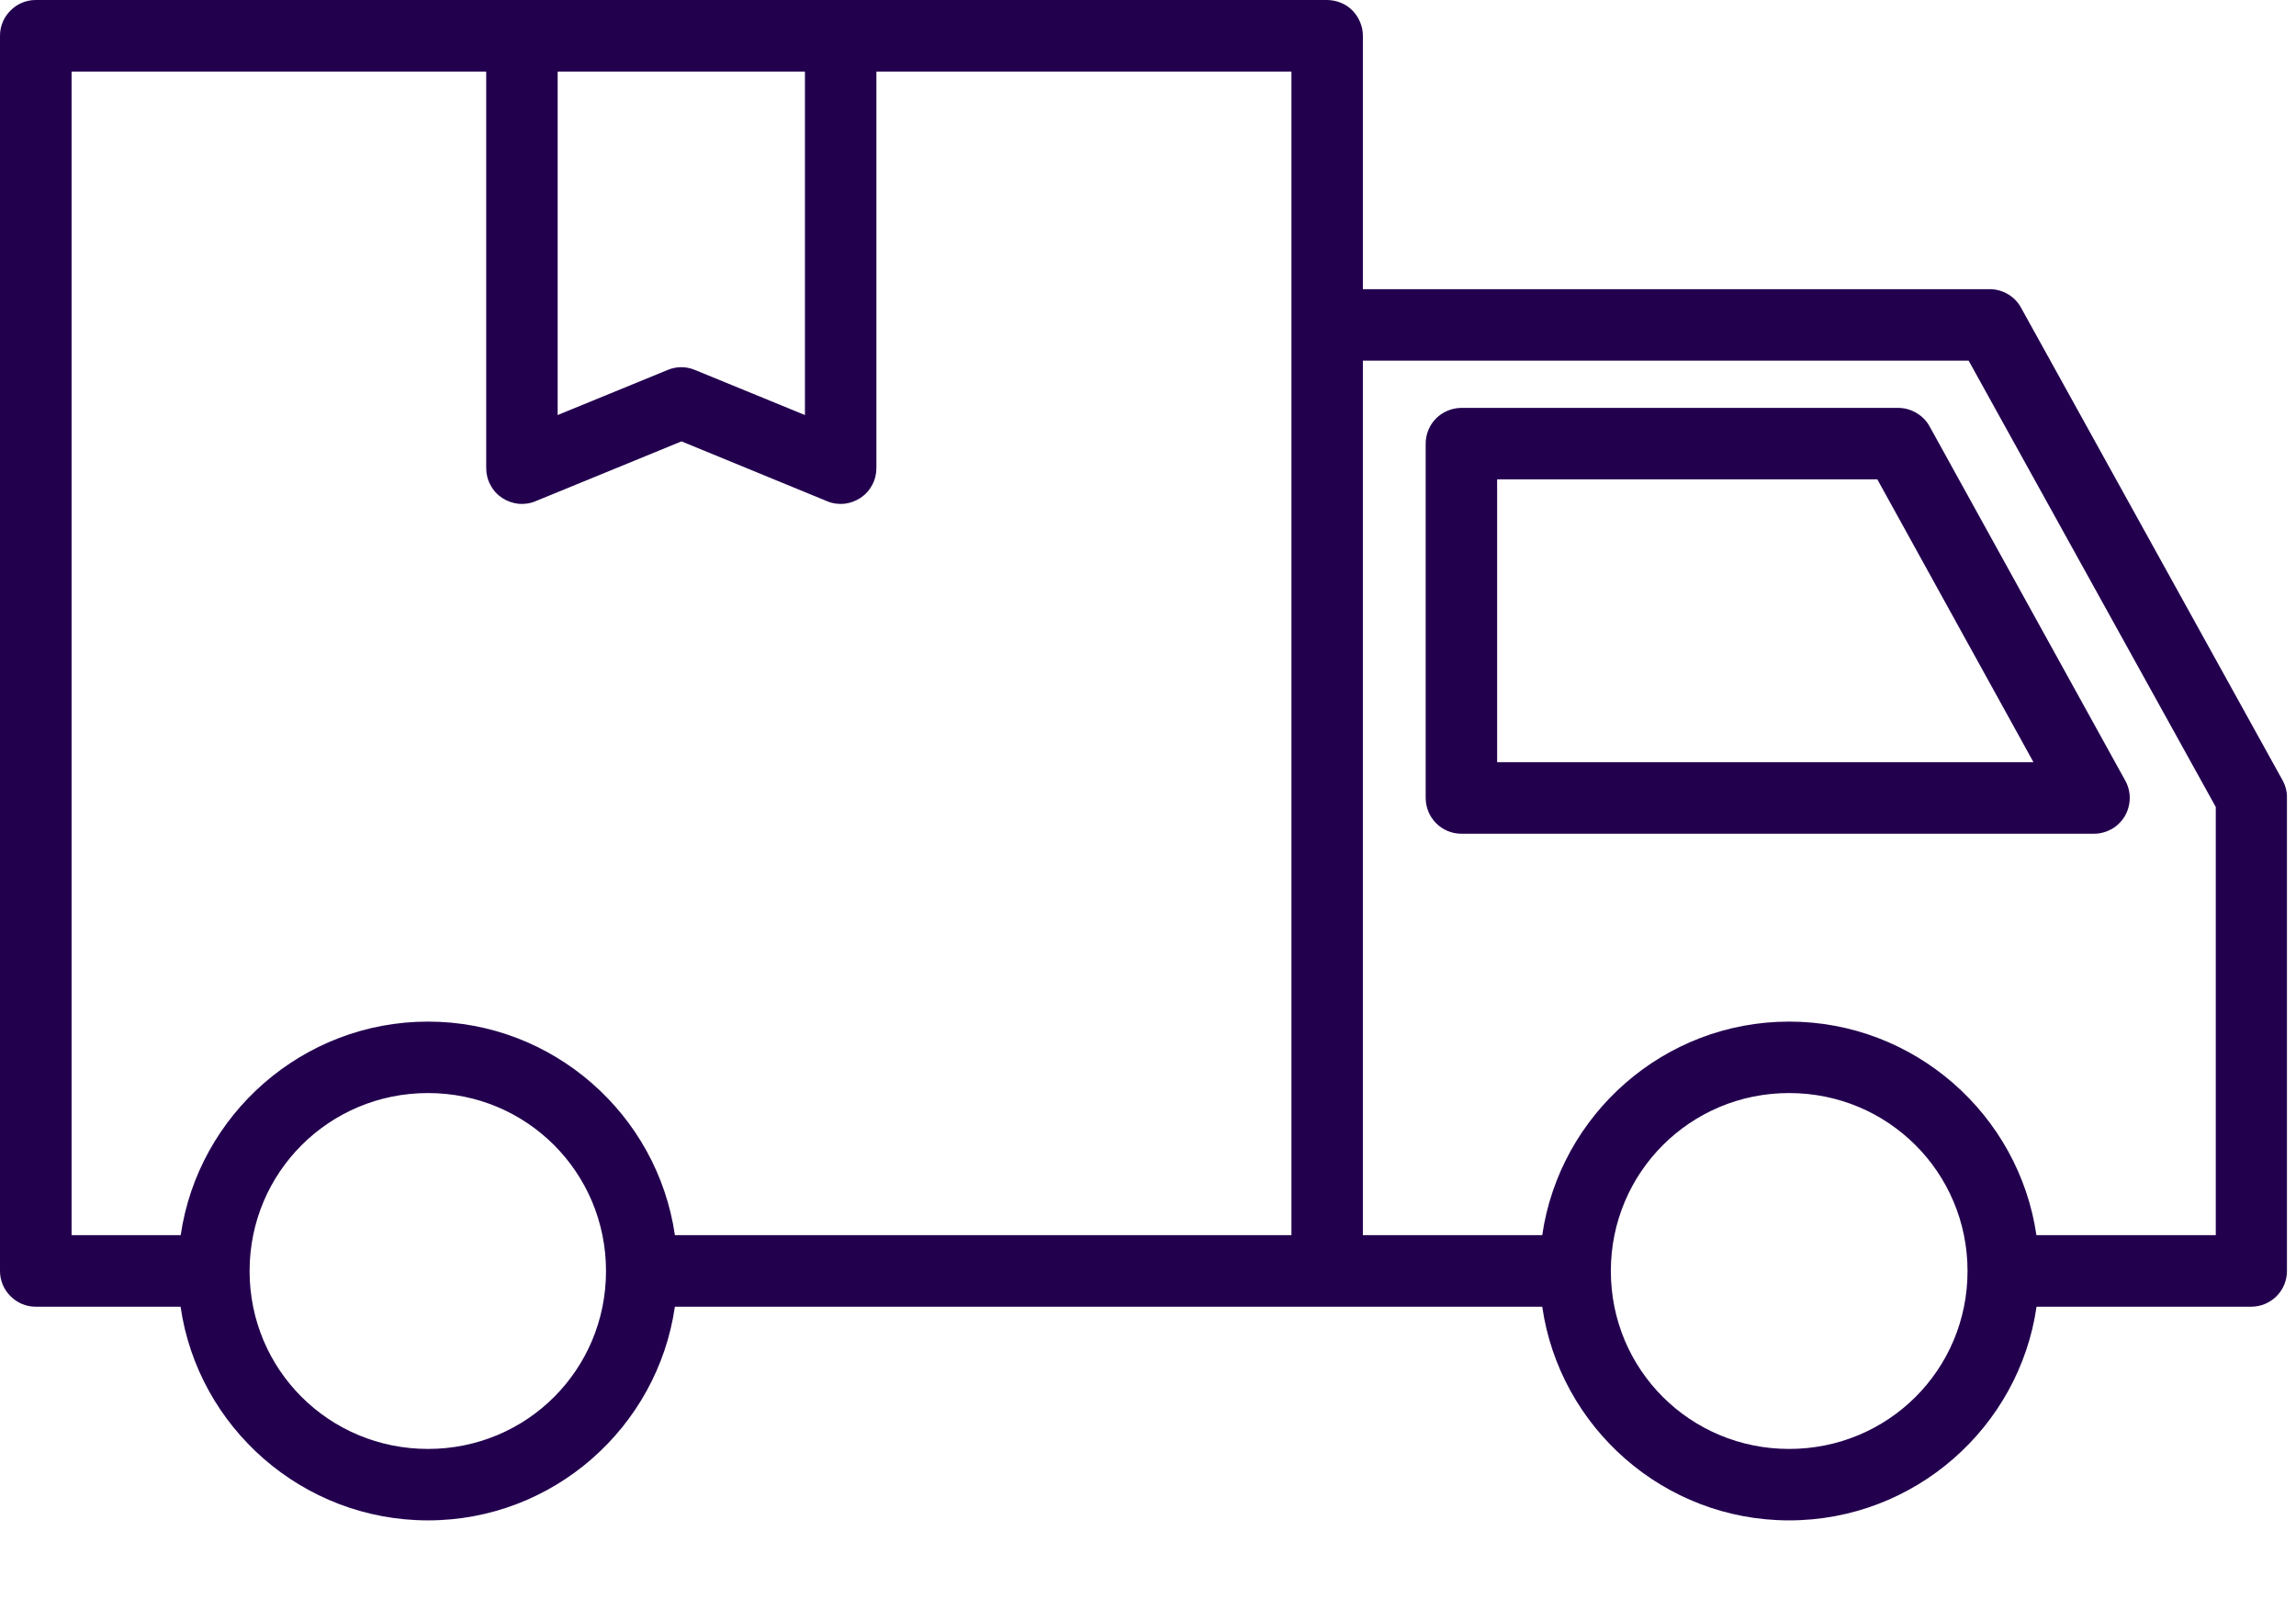
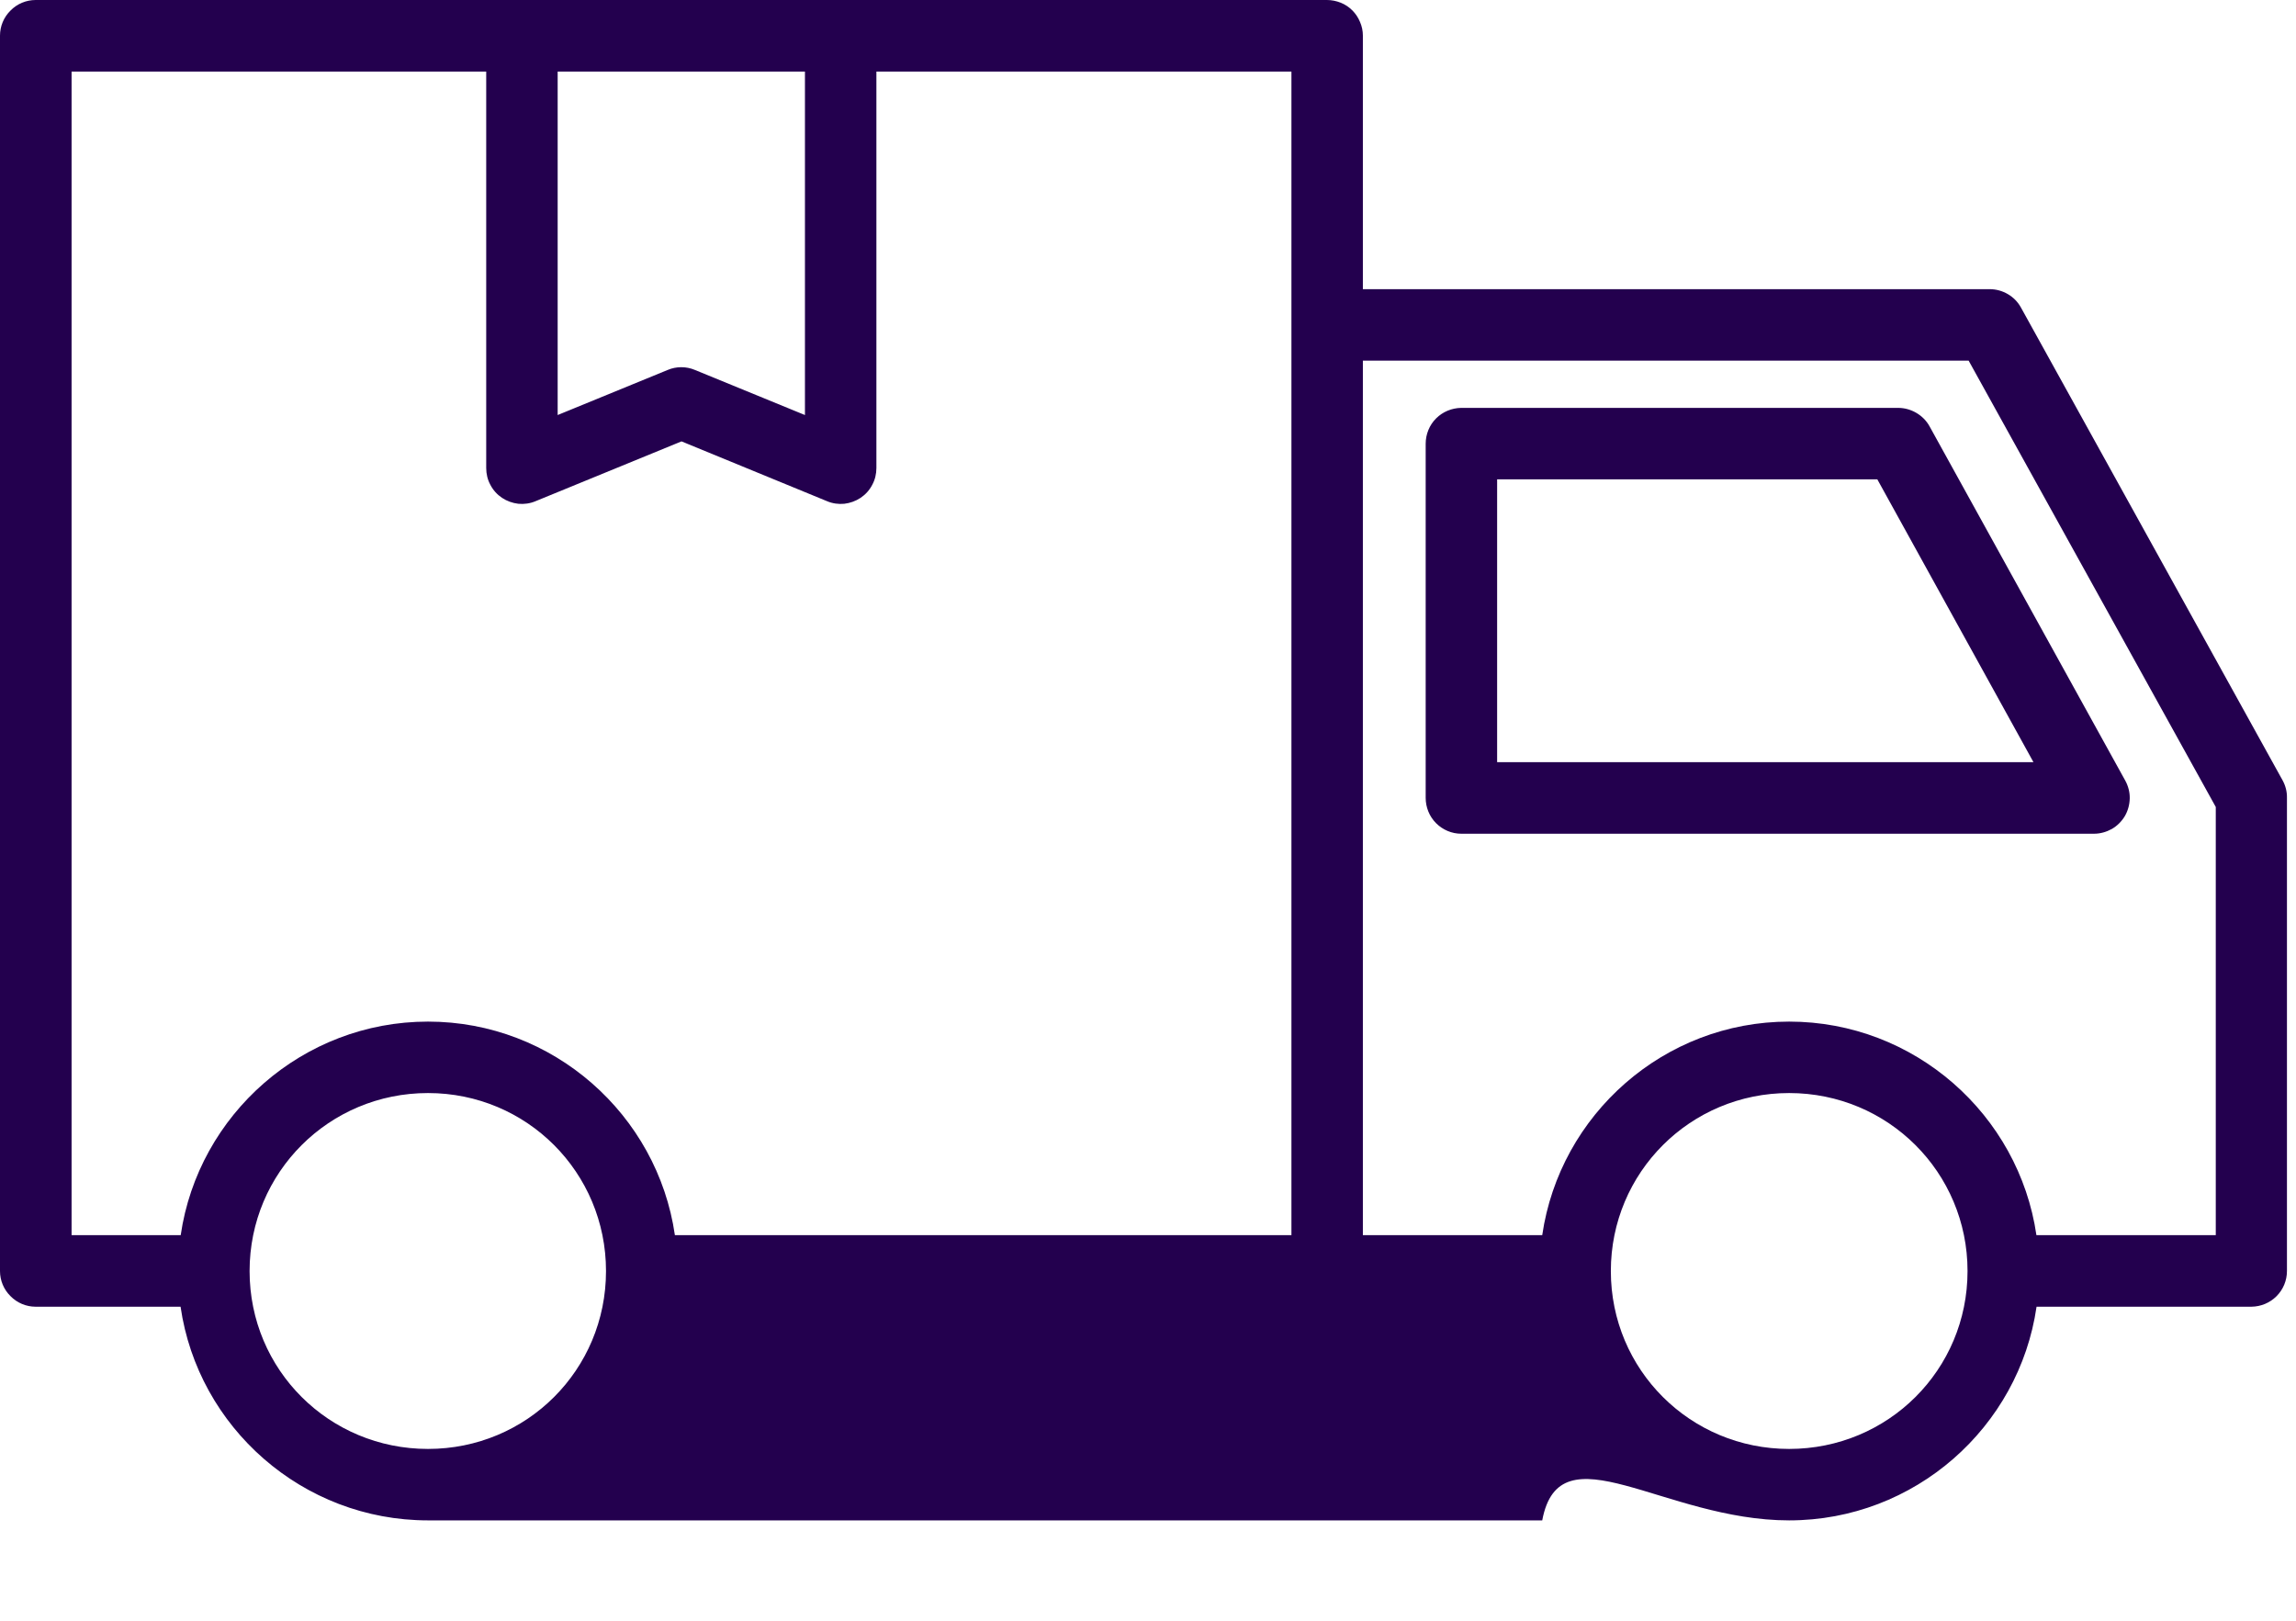
<svg xmlns="http://www.w3.org/2000/svg" width="17" height="12" viewBox="0 0 17 12" fill="none">
-   <path fill-rule="evenodd" clip-rule="evenodd" d="M0.264 1.95253e-06C0.194 0 0.127 0.028 0.078 0.078C0.028 0.127 0 0.194 0 0.264V9.411C0 9.481 0.028 9.548 0.078 9.597C0.127 9.647 0.194 9.675 0.264 9.675H1.337C1.466 10.568 2.24 11.257 3.169 11.257C4.097 11.257 4.868 10.568 4.997 9.675H9.825H11.419C11.548 10.568 12.319 11.257 13.247 11.257C14.176 11.257 14.95 10.568 15.079 9.675H16.67C16.74 9.674 16.806 9.647 16.856 9.597C16.905 9.548 16.933 9.481 16.933 9.411V5.907C16.934 5.863 16.923 5.819 16.902 5.78L14.964 2.278C14.941 2.236 14.908 2.202 14.867 2.178C14.826 2.154 14.78 2.141 14.732 2.141H10.091V0.264C10.091 0.229 10.084 0.195 10.07 0.163C10.057 0.131 10.037 0.101 10.013 0.077C9.988 0.052 9.959 0.033 9.927 0.02C9.894 0.007 9.86 -0 9.825 1.95253e-06H0.264ZM0.53 0.53H3.6V3.465C3.6 3.509 3.61 3.552 3.631 3.59C3.651 3.629 3.681 3.662 3.717 3.686C3.753 3.71 3.795 3.725 3.838 3.73C3.881 3.734 3.925 3.728 3.965 3.711L5.046 3.268L6.124 3.711C6.164 3.728 6.208 3.734 6.251 3.73C6.294 3.725 6.336 3.71 6.372 3.686C6.408 3.662 6.438 3.629 6.458 3.59C6.479 3.552 6.489 3.509 6.489 3.465V0.53H9.562V9.145H4.997C4.868 8.253 4.096 7.564 3.169 7.564C2.241 7.564 1.468 8.253 1.338 9.145H0.53V0.53ZM4.129 0.53H5.96V3.073L5.145 2.739C5.081 2.712 5.008 2.712 4.944 2.739L4.129 3.073V0.53ZM10.091 2.67H14.576L16.406 5.975V9.145H15.078C14.948 8.253 14.175 7.564 13.247 7.564C12.32 7.564 11.549 8.253 11.419 9.145H10.091V2.67ZM10.819 3.02C10.749 3.021 10.682 3.049 10.633 3.098C10.583 3.148 10.556 3.216 10.556 3.286V5.907C10.556 5.977 10.583 6.045 10.633 6.095C10.682 6.144 10.749 6.173 10.819 6.173H15.505C15.551 6.173 15.596 6.16 15.636 6.138C15.676 6.115 15.709 6.082 15.733 6.042C15.756 6.002 15.768 5.957 15.769 5.911C15.77 5.866 15.758 5.82 15.736 5.78L14.287 3.157C14.264 3.115 14.23 3.081 14.189 3.057C14.148 3.033 14.102 3.02 14.054 3.02H10.819ZM11.085 3.549H13.9L15.056 5.643H11.085V3.549ZM3.169 8.093C3.901 8.093 4.487 8.681 4.487 9.411C4.487 10.142 3.901 10.728 3.169 10.728C2.436 10.728 1.848 10.142 1.848 9.411C1.848 8.681 2.436 8.093 3.169 8.093ZM13.247 8.093C13.98 8.093 14.568 8.681 14.568 9.411C14.568 10.142 13.98 10.728 13.247 10.728C12.515 10.728 11.927 10.142 11.927 9.411C11.927 8.681 12.515 8.093 13.247 8.093Z" fill="#23004E" />
+   <path fill-rule="evenodd" clip-rule="evenodd" d="M0.264 1.95253e-06C0.194 0 0.127 0.028 0.078 0.078C0.028 0.127 0 0.194 0 0.264V9.411C0 9.481 0.028 9.548 0.078 9.597C0.127 9.647 0.194 9.675 0.264 9.675H1.337C1.466 10.568 2.24 11.257 3.169 11.257H9.825H11.419C11.548 10.568 12.319 11.257 13.247 11.257C14.176 11.257 14.95 10.568 15.079 9.675H16.67C16.74 9.674 16.806 9.647 16.856 9.597C16.905 9.548 16.933 9.481 16.933 9.411V5.907C16.934 5.863 16.923 5.819 16.902 5.78L14.964 2.278C14.941 2.236 14.908 2.202 14.867 2.178C14.826 2.154 14.78 2.141 14.732 2.141H10.091V0.264C10.091 0.229 10.084 0.195 10.07 0.163C10.057 0.131 10.037 0.101 10.013 0.077C9.988 0.052 9.959 0.033 9.927 0.02C9.894 0.007 9.86 -0 9.825 1.95253e-06H0.264ZM0.53 0.53H3.6V3.465C3.6 3.509 3.61 3.552 3.631 3.59C3.651 3.629 3.681 3.662 3.717 3.686C3.753 3.71 3.795 3.725 3.838 3.73C3.881 3.734 3.925 3.728 3.965 3.711L5.046 3.268L6.124 3.711C6.164 3.728 6.208 3.734 6.251 3.73C6.294 3.725 6.336 3.71 6.372 3.686C6.408 3.662 6.438 3.629 6.458 3.59C6.479 3.552 6.489 3.509 6.489 3.465V0.53H9.562V9.145H4.997C4.868 8.253 4.096 7.564 3.169 7.564C2.241 7.564 1.468 8.253 1.338 9.145H0.53V0.53ZM4.129 0.53H5.96V3.073L5.145 2.739C5.081 2.712 5.008 2.712 4.944 2.739L4.129 3.073V0.53ZM10.091 2.67H14.576L16.406 5.975V9.145H15.078C14.948 8.253 14.175 7.564 13.247 7.564C12.32 7.564 11.549 8.253 11.419 9.145H10.091V2.67ZM10.819 3.02C10.749 3.021 10.682 3.049 10.633 3.098C10.583 3.148 10.556 3.216 10.556 3.286V5.907C10.556 5.977 10.583 6.045 10.633 6.095C10.682 6.144 10.749 6.173 10.819 6.173H15.505C15.551 6.173 15.596 6.16 15.636 6.138C15.676 6.115 15.709 6.082 15.733 6.042C15.756 6.002 15.768 5.957 15.769 5.911C15.77 5.866 15.758 5.82 15.736 5.78L14.287 3.157C14.264 3.115 14.23 3.081 14.189 3.057C14.148 3.033 14.102 3.02 14.054 3.02H10.819ZM11.085 3.549H13.9L15.056 5.643H11.085V3.549ZM3.169 8.093C3.901 8.093 4.487 8.681 4.487 9.411C4.487 10.142 3.901 10.728 3.169 10.728C2.436 10.728 1.848 10.142 1.848 9.411C1.848 8.681 2.436 8.093 3.169 8.093ZM13.247 8.093C13.98 8.093 14.568 8.681 14.568 9.411C14.568 10.142 13.98 10.728 13.247 10.728C12.515 10.728 11.927 10.142 11.927 9.411C11.927 8.681 12.515 8.093 13.247 8.093Z" fill="#23004E" />
</svg>